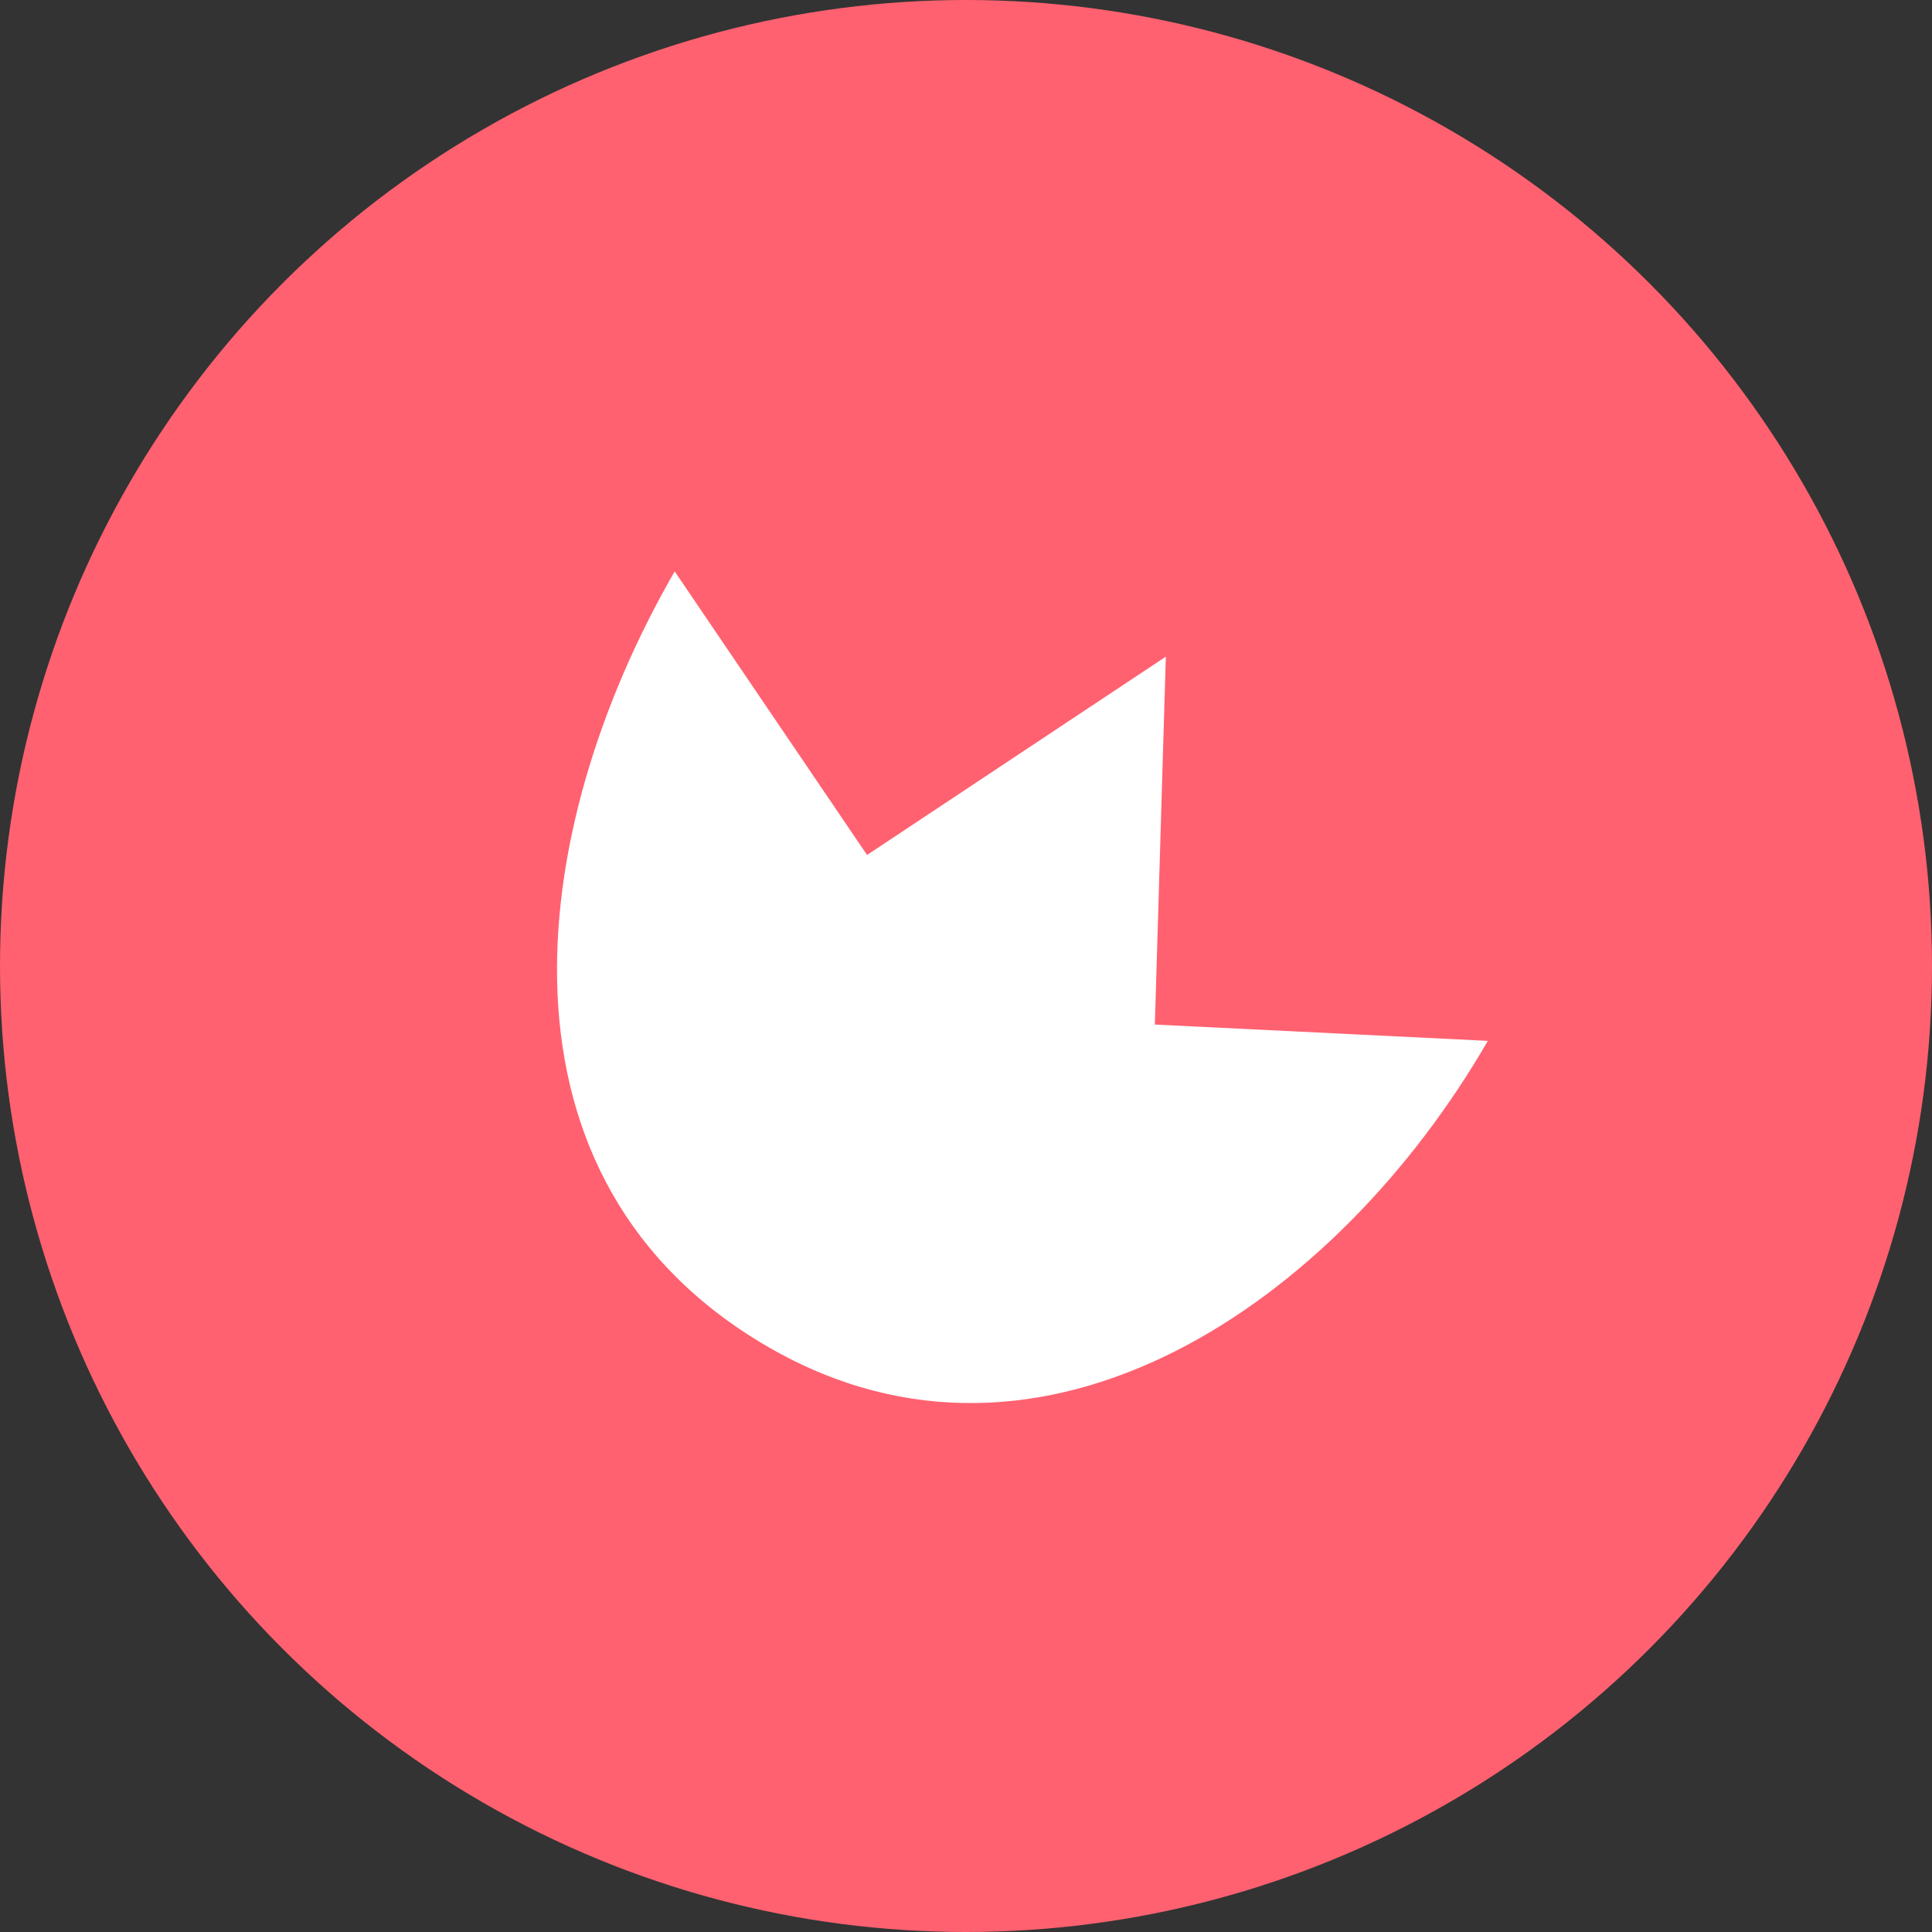
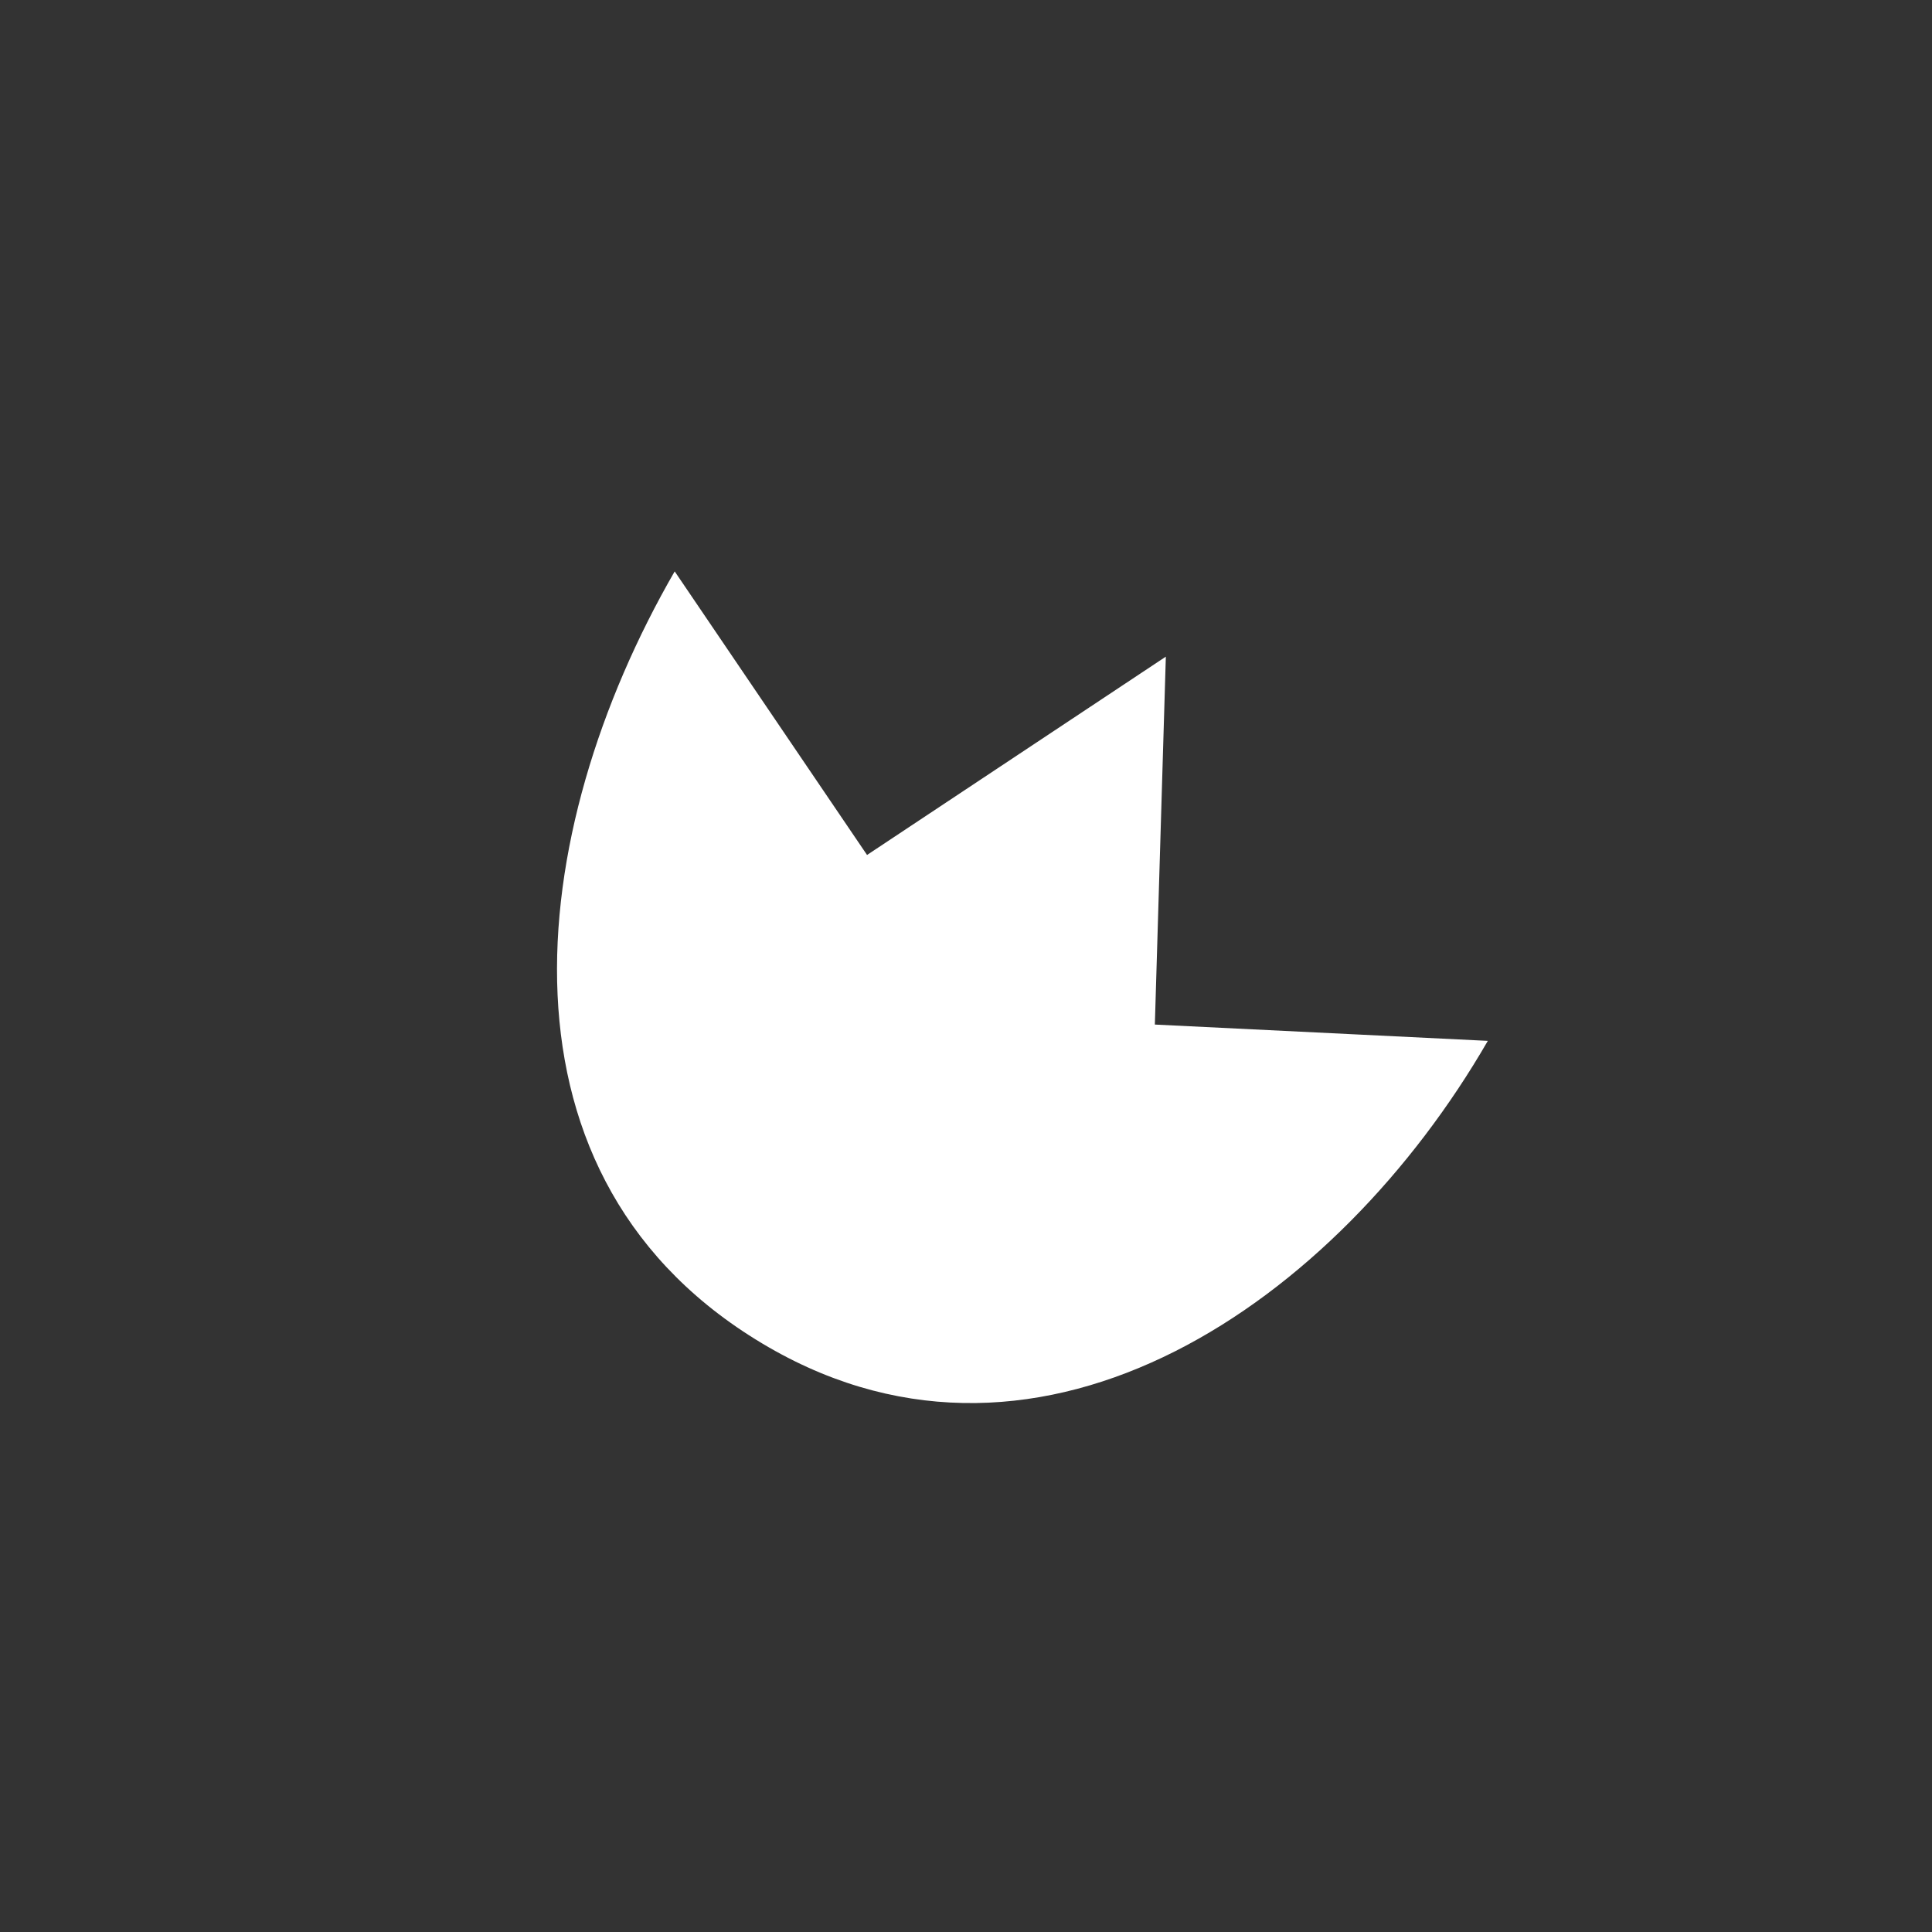
<svg xmlns="http://www.w3.org/2000/svg" width="32" height="32" viewBox="0 0 32 32" fill="none">
  <rect x="0" y="0" width="32" height="32" fill="#333333" stroke="none" />
-   <circle cx="16" cy="16" r="16" fill="#FF6170" />
  <path fill-rule="evenodd" clip-rule="evenodd" d="M19.31 10.876L19.128 16.97L24.643 17.24C22.148 21.561 17.285 24.943 12.734 22.316C7.978 19.569 8.68 13.785 11.175 9.464L14.361 14.161L19.31 10.876Z" fill="white" />
</svg>